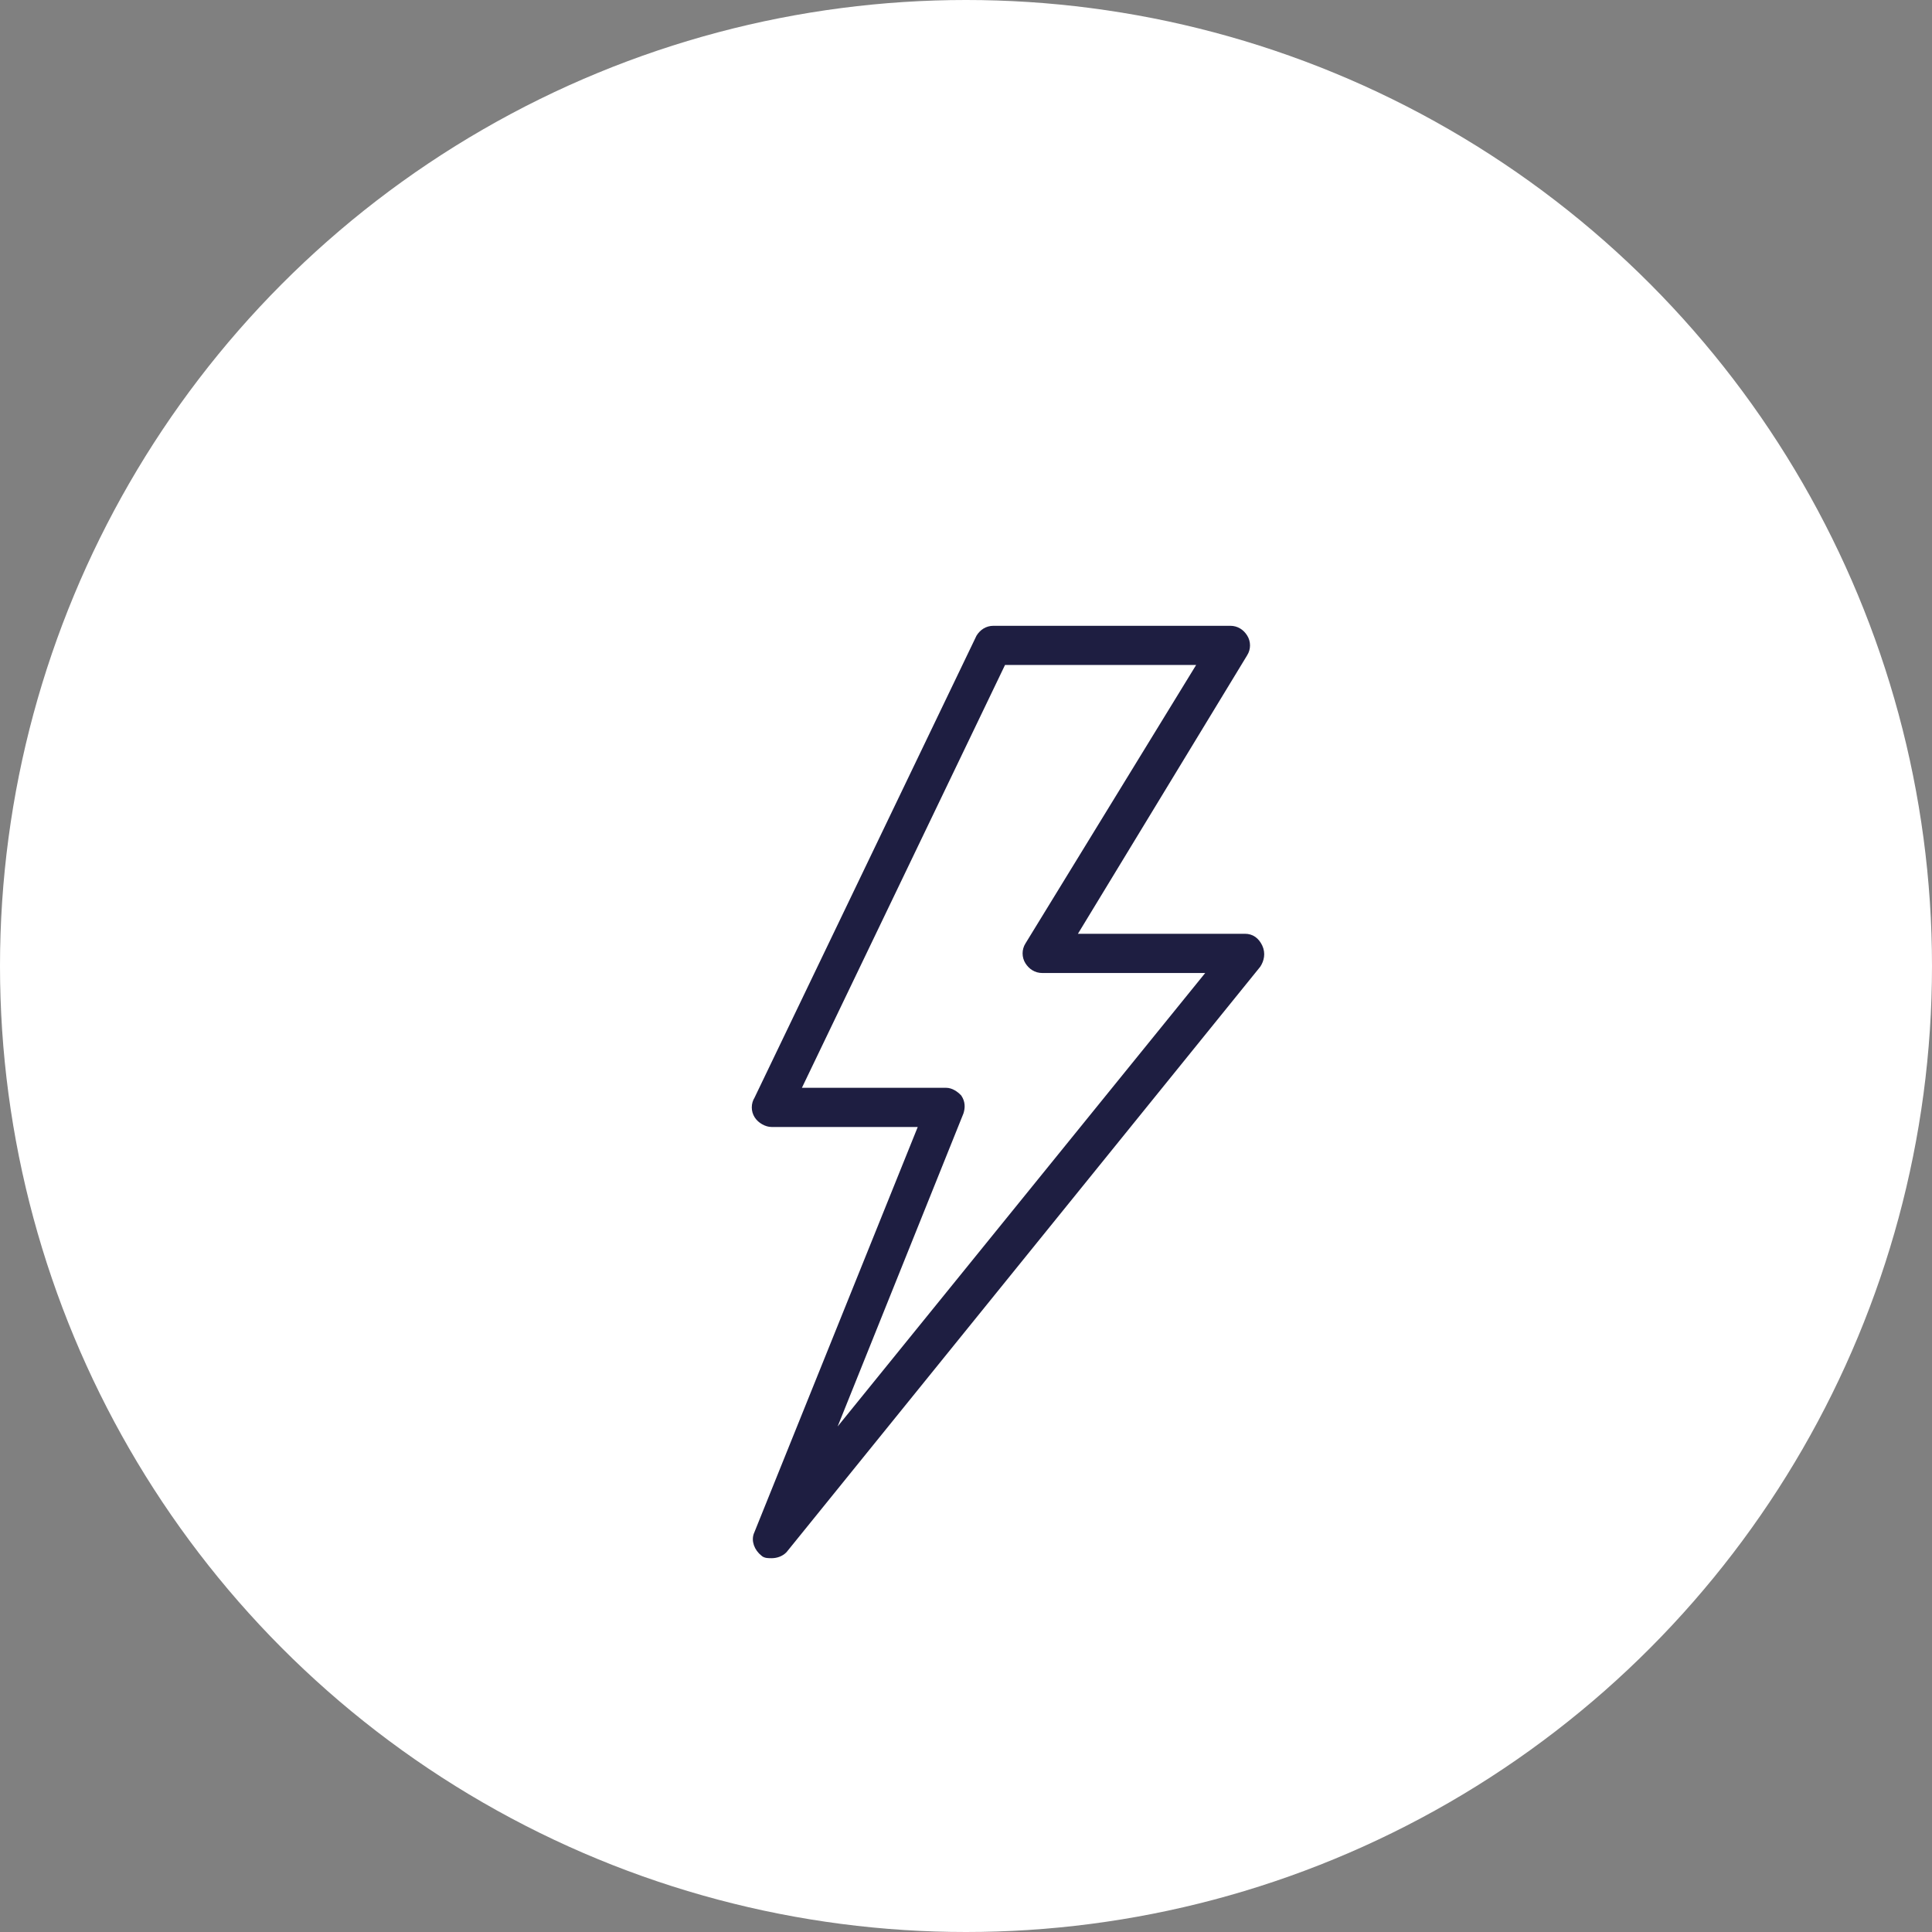
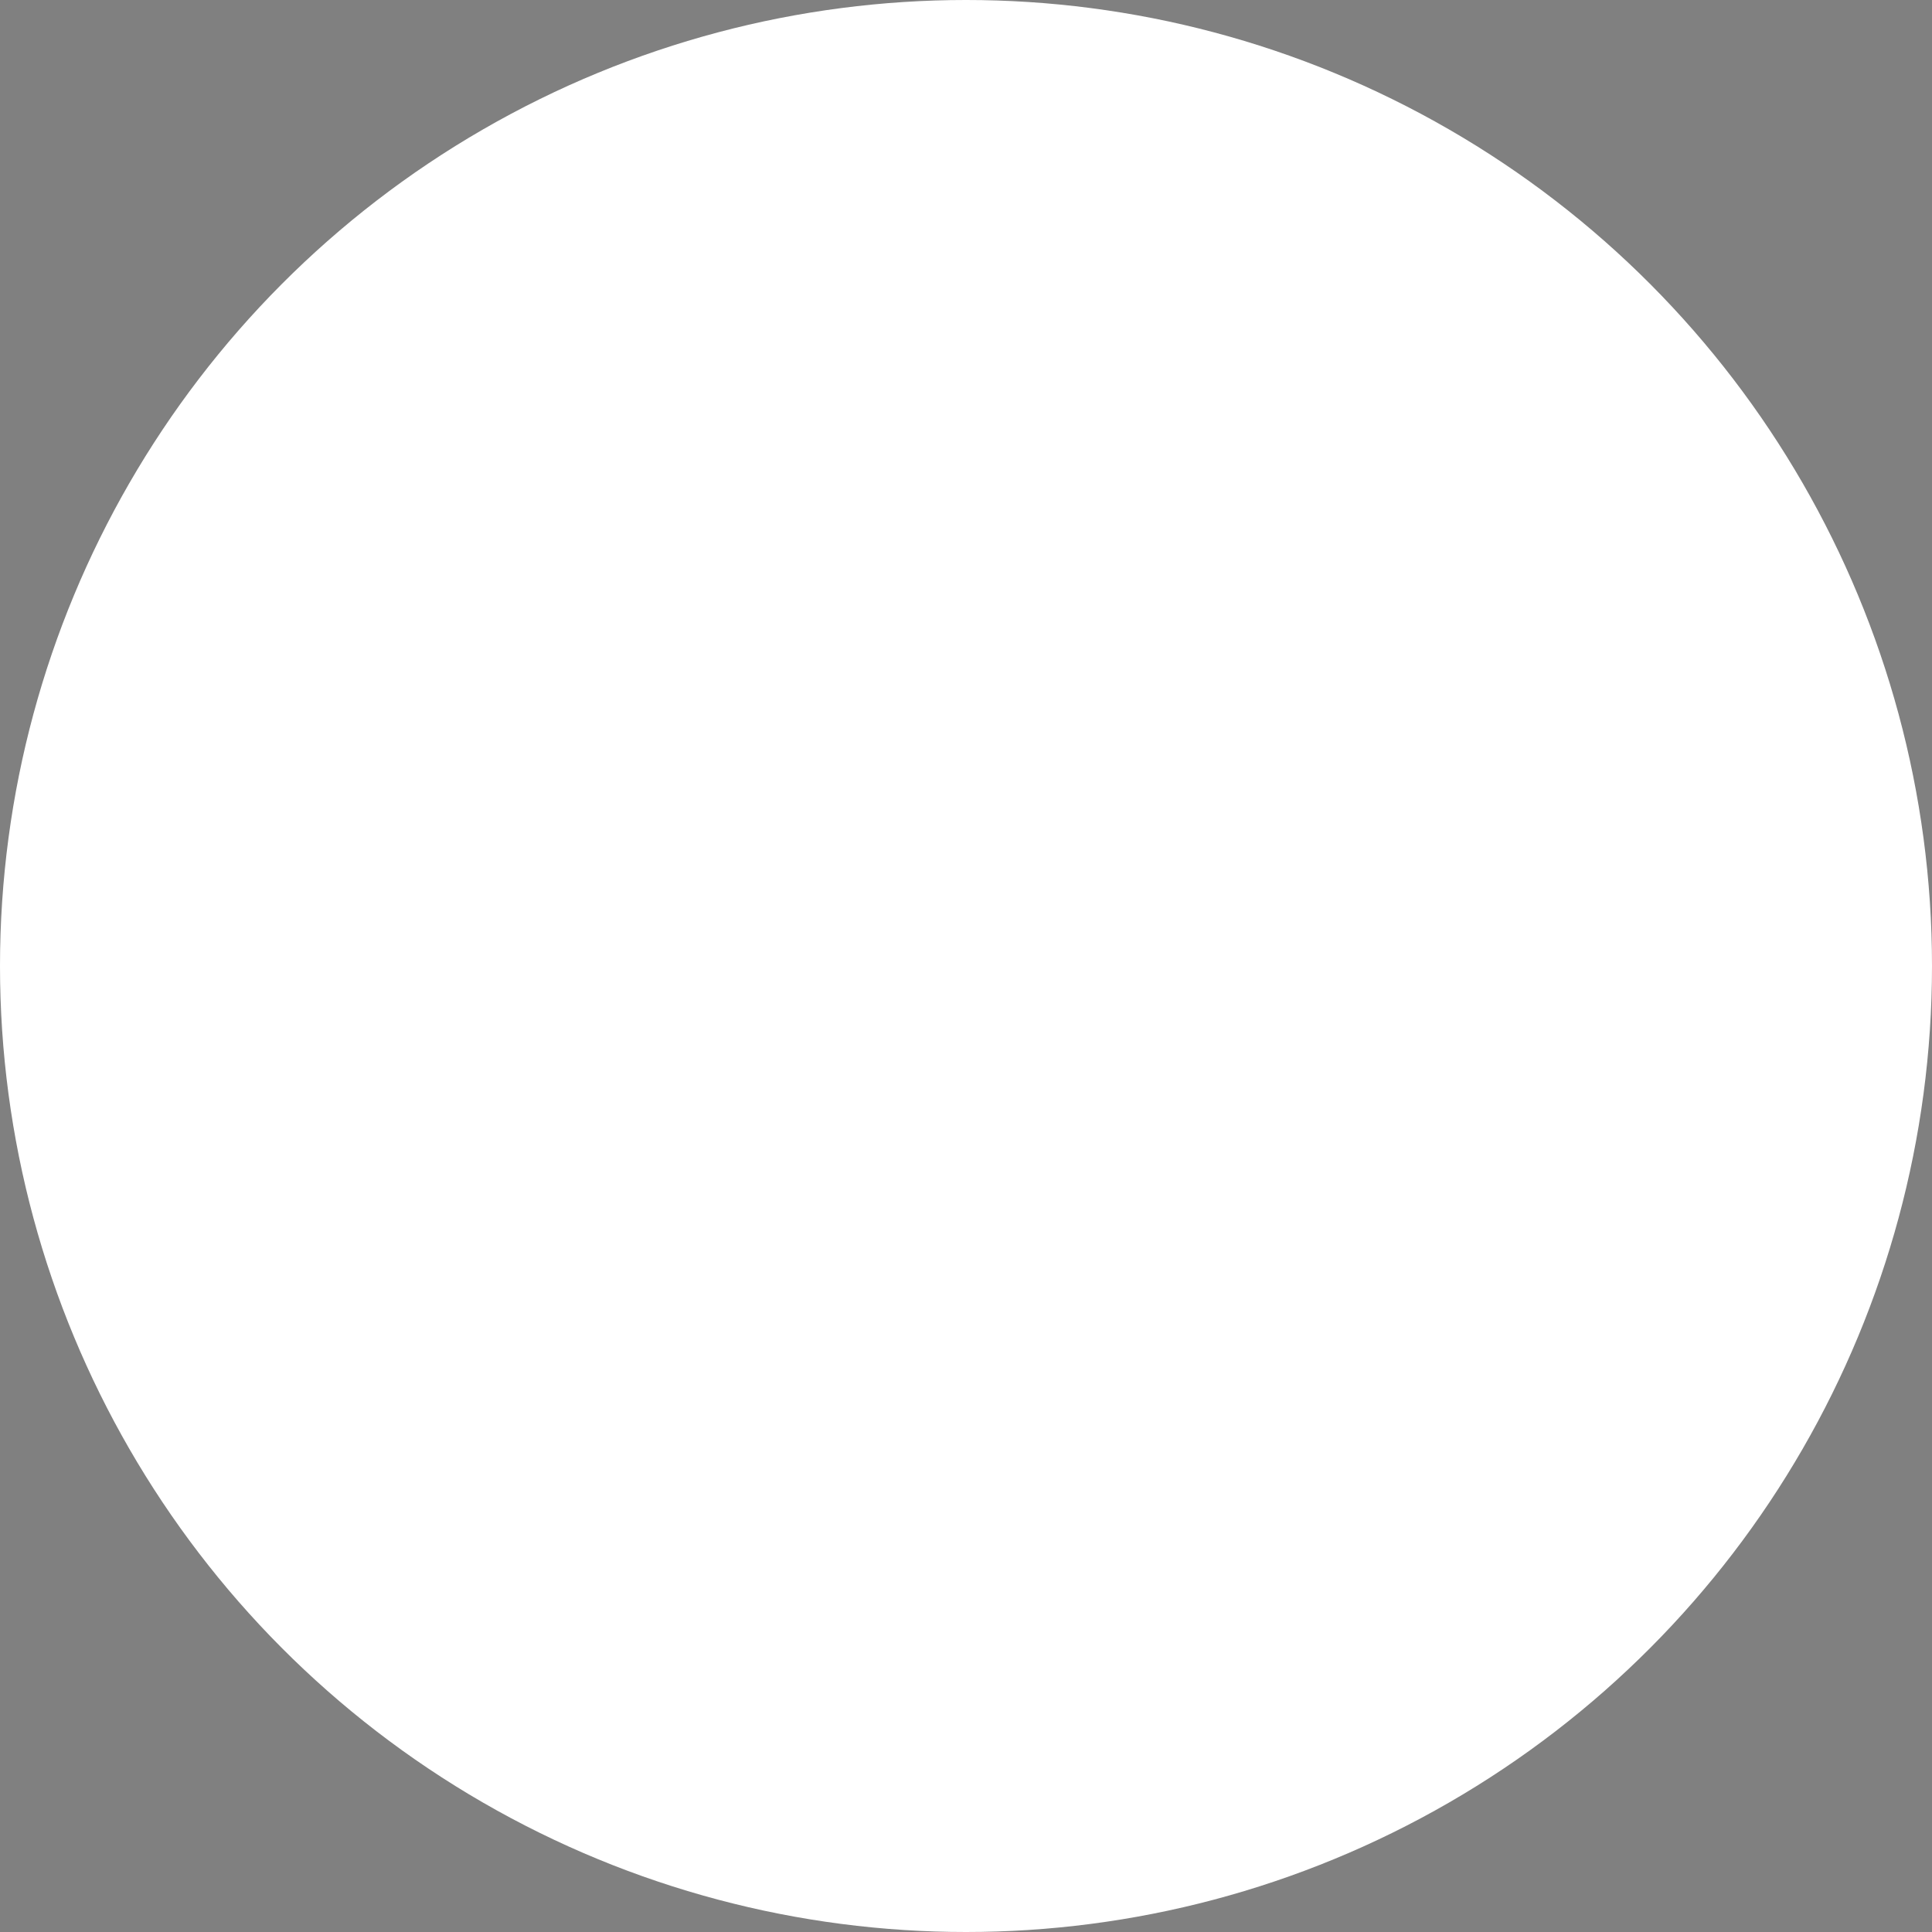
<svg xmlns="http://www.w3.org/2000/svg" width="46px" height="46px" viewBox="0 0 46 46" version="1.1">
  <rect x="0" y="0" width="46" height="46" fill="#808080" stroke="none" />
  <title>Group 81</title>
  <g id="07.-Website" stroke="none" stroke-width="1" fill="none" fill-rule="evenodd">
    <g id="meinebusenfreundin-de" transform="translate(-1024, -2317)">
      <g id="Group-61" transform="translate(0, 1928)">
        <g id="Group-81" transform="translate(1024, 389)">
          <circle id="Oval-Copy-4" fill="#FFFFFF" cx="23" cy="23" r="23" />
          <g id="flash-15" transform="translate(18, 15)" fill="#1E1E41" fill-rule="nonzero" stroke="#1E1E41" stroke-width="0.2">
-             <path d="M11.962,7.553 C11.891,7.407 11.785,7.333 11.644,7.333 L7.487,7.333 L11.609,0.55 C11.68,0.44 11.68,0.293 11.609,0.183 C11.539,0.073 11.433,0 11.292,0 L5.655,0 C5.514,0 5.408,0.073 5.338,0.183 L0.053,11.183 C-0.018,11.293 -0.018,11.44 0.053,11.55 C0.123,11.66 0.264,11.733 0.37,11.733 L3.999,11.733 L0.053,21.523 C-0.018,21.67 0.053,21.853 0.194,21.963 C0.229,22 0.299,22 0.37,22 C0.476,22 0.581,21.963 0.652,21.89 L11.926,7.957 C11.997,7.847 12.032,7.7 11.962,7.553 Z M1.603,19.543 L4.845,11.477 C4.88,11.367 4.88,11.257 4.809,11.147 C4.739,11.073 4.633,11 4.527,11 L0.934,11 L5.866,0.733 L10.658,0.733 L6.5,7.517 C6.43,7.627 6.43,7.773 6.5,7.883 C6.571,7.993 6.677,8.067 6.818,8.067 L10.905,8.067 L1.603,19.543 Z" id="Shape" />
-           </g>
+             </g>
        </g>
      </g>
    </g>
  </g>
</svg>